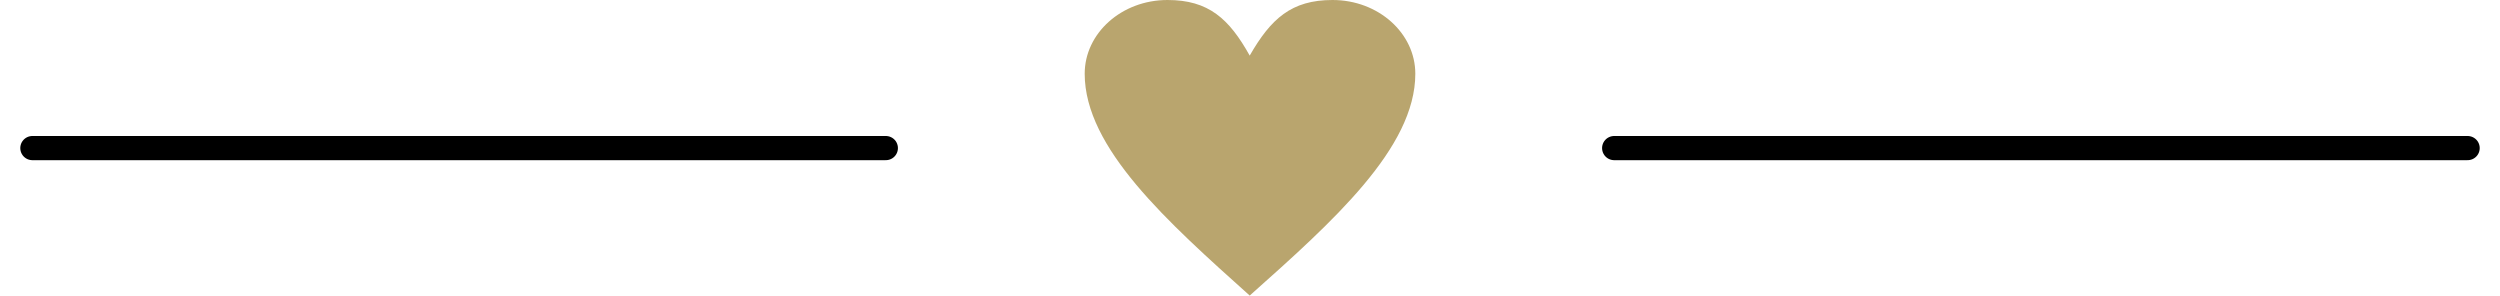
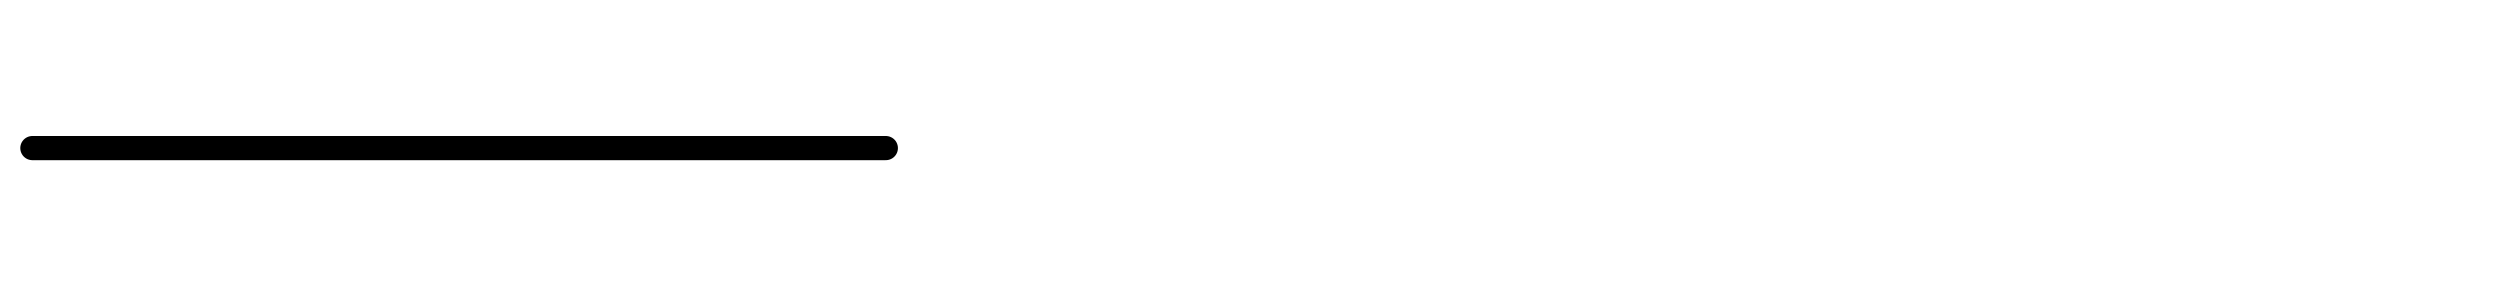
<svg xmlns="http://www.w3.org/2000/svg" xml:space="preserve" width="203px" height="24px" version="1.1" shape-rendering="geometricPrecision" text-rendering="geometricPrecision" image-rendering="optimizeQuality" fill-rule="evenodd" clip-rule="evenodd" viewBox="0 0 40690 4890">
  <g id="Layer_x0020_1">
-     <path fill="#B9A56E" fill-rule="nonzero" d="M20340 920c350,-610 690,-920 1370,-920 760,0 1370,550 1370,1220 0,1230 -1370,2450 -2740,3670 -1360,-1220 -2730,-2440 -2730,-3670 0,-670 610,-1220 1370,-1220 680,0 1020,310 1360,920z" />
    <line fill="none" stroke="black" stroke-width="400" stroke-linecap="round" stroke-linejoin="round" stroke-miterlimit="2.613" x1="200" y1="2450" x2="14320" y2="2450" />
-     <line fill="none" stroke="black" stroke-width="400" stroke-linecap="round" stroke-linejoin="round" stroke-miterlimit="2.613" x1="26370" y1="2450" x2="40490" y2="2450" />
  </g>
</svg>